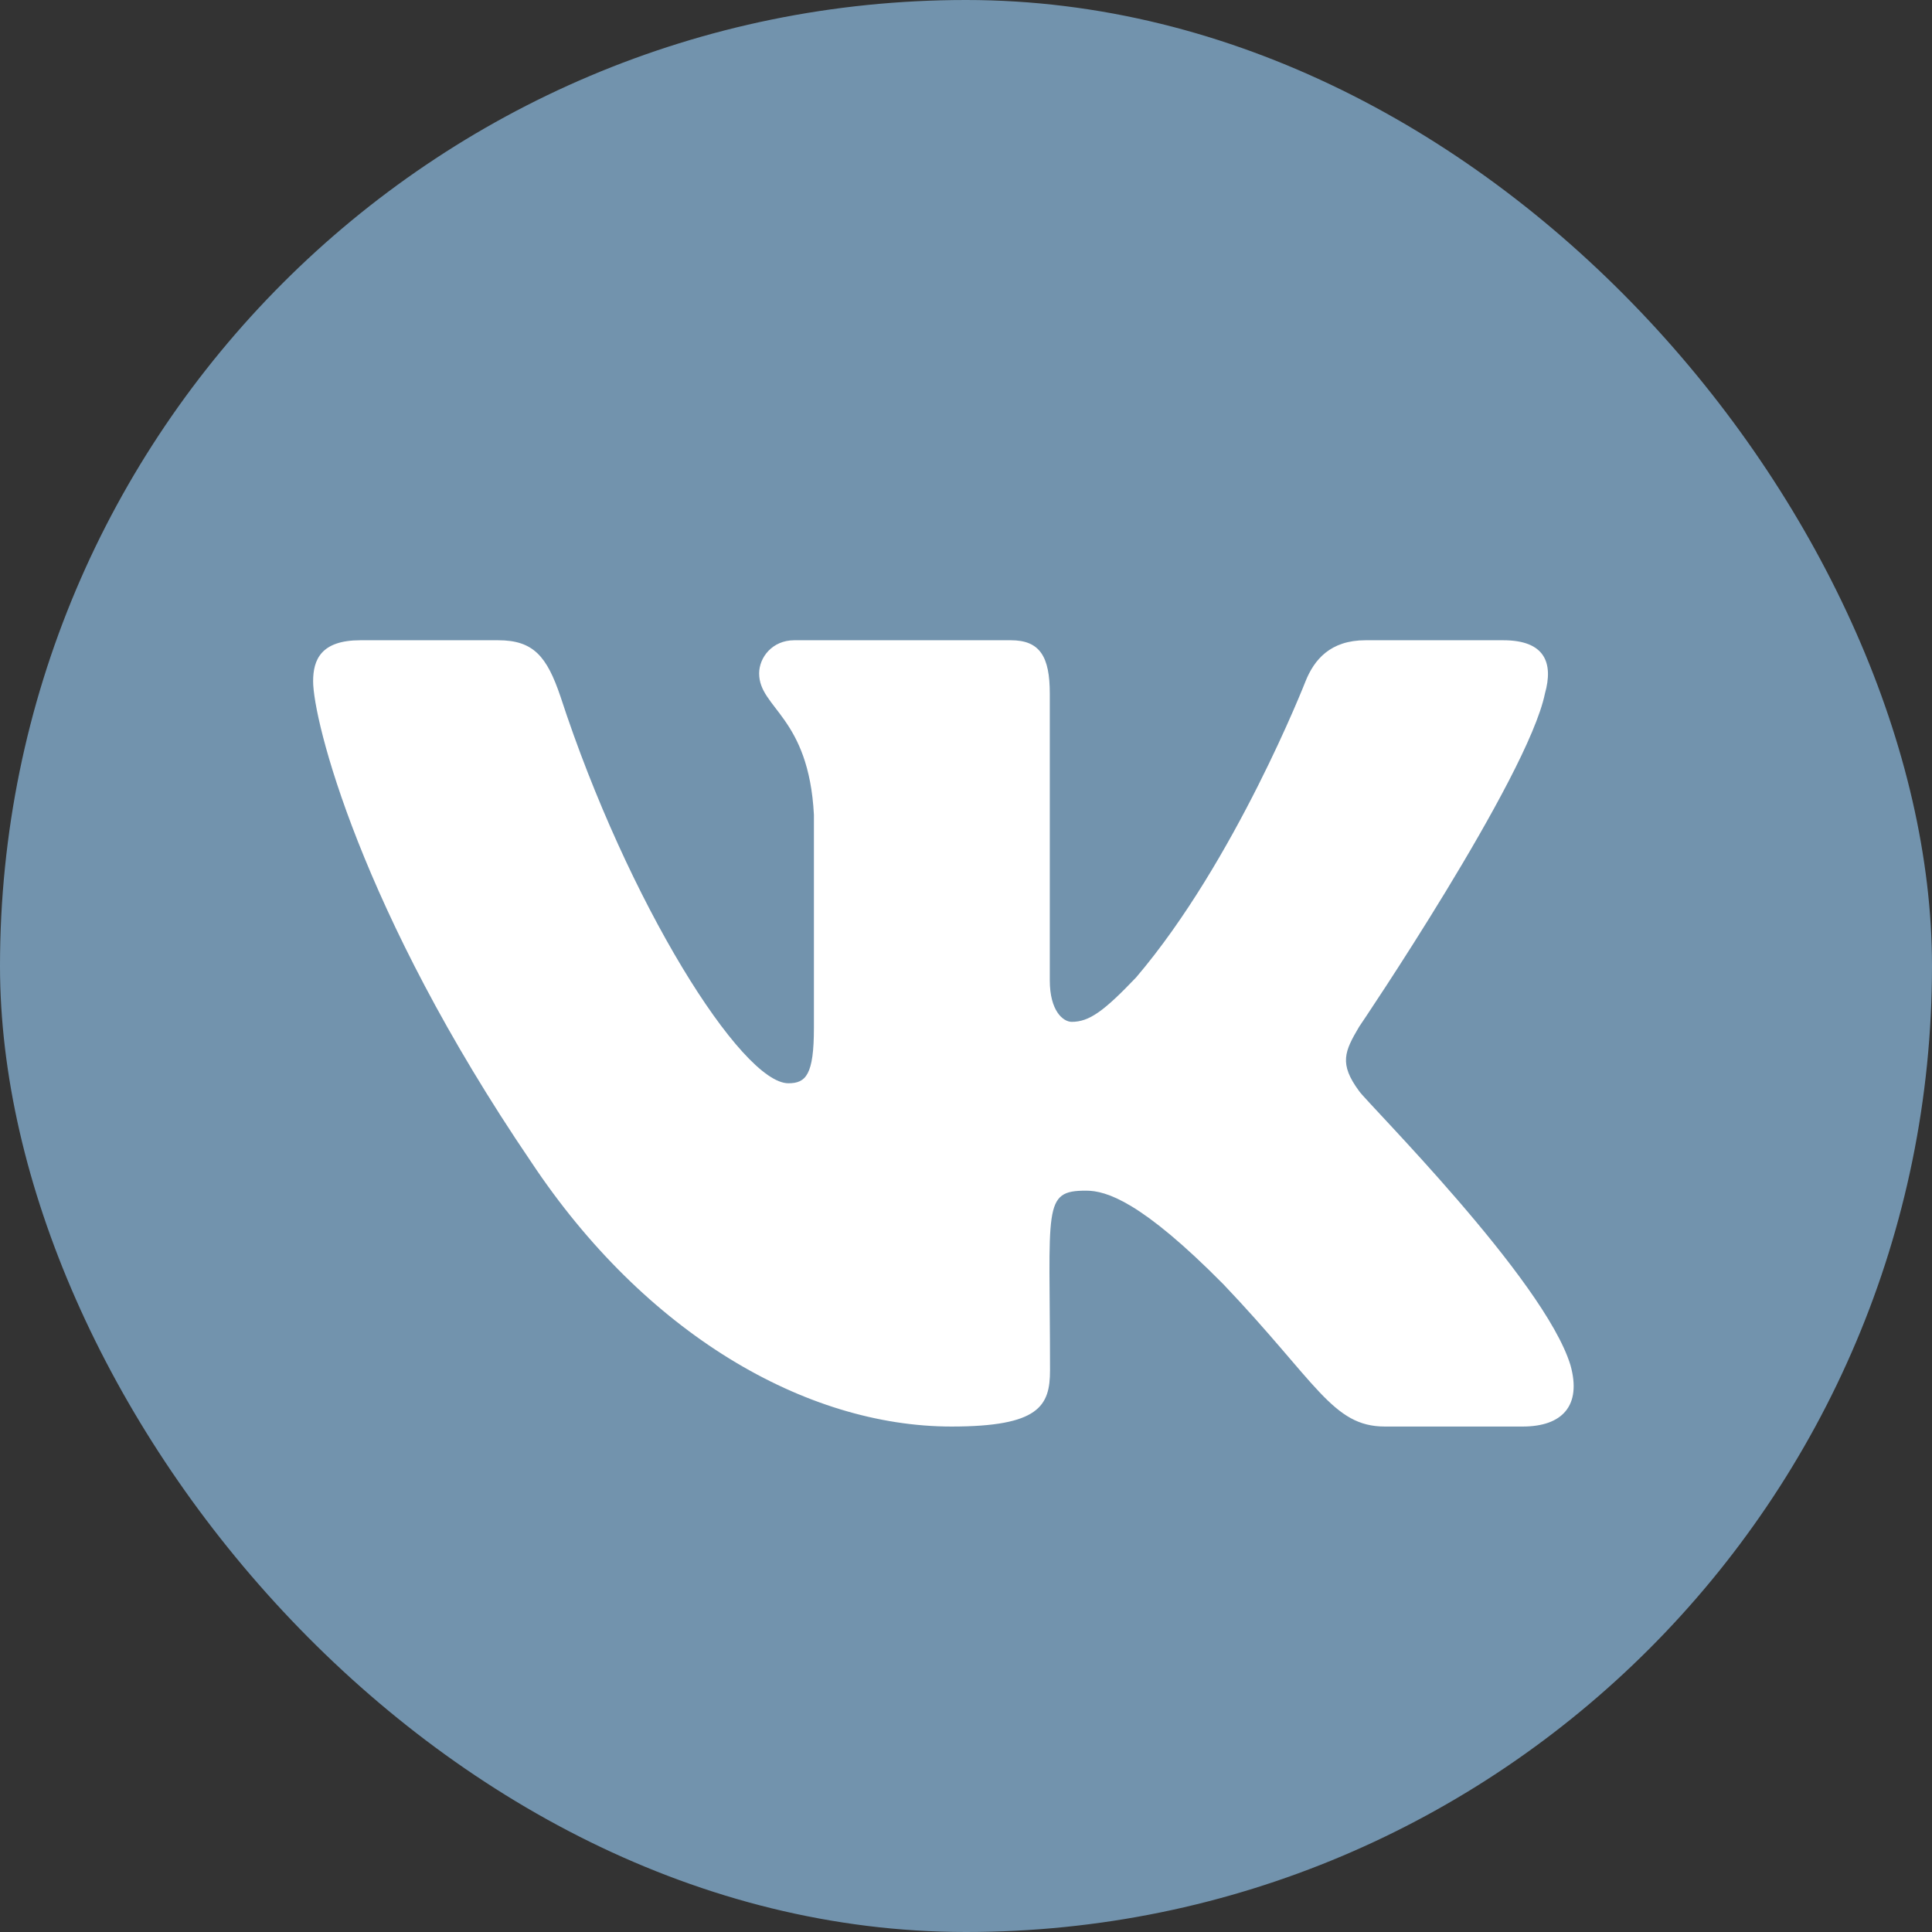
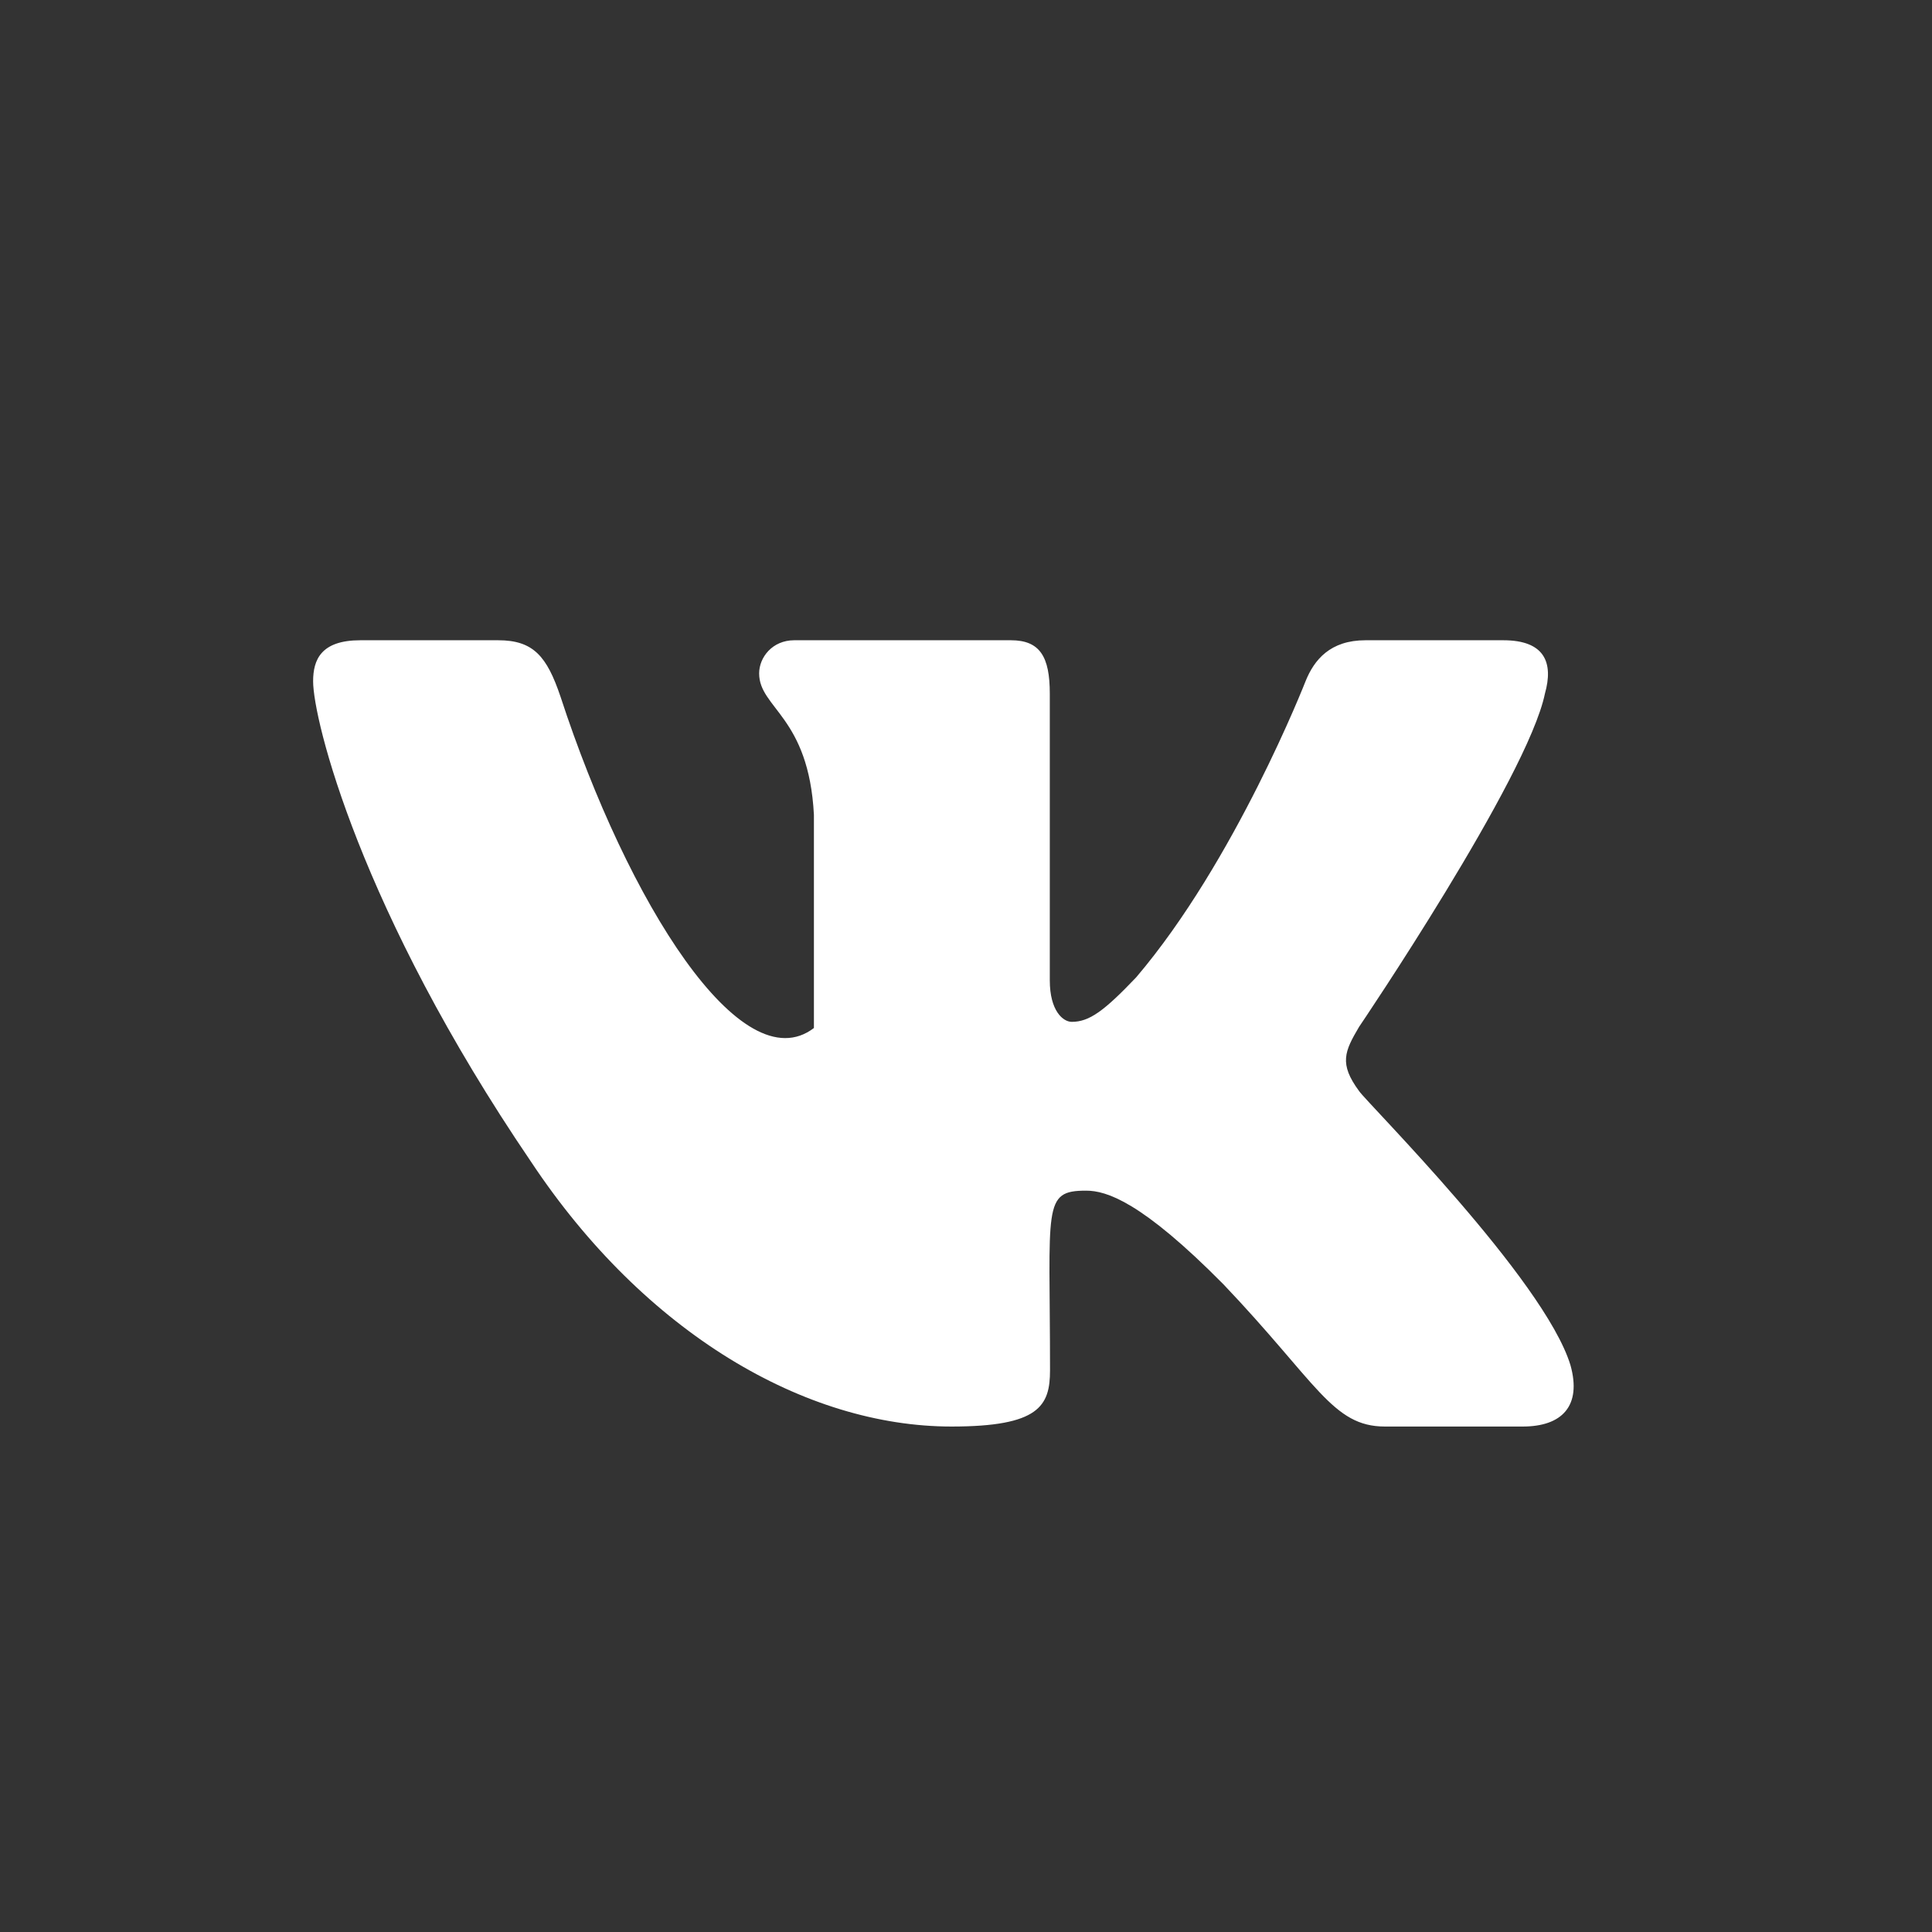
<svg xmlns="http://www.w3.org/2000/svg" width="43" height="43" viewBox="0 0 43 43" fill="none">
  <rect x="0" y="0" width="43" height="43" fill="#333333" stroke="none" />
-   <rect width="43" height="43" rx="21.5" fill="#7293AD" />
-   <path d="M34.385 15.437C34.578 14.753 34.385 14.25 33.458 14.25H30.391C29.609 14.25 29.25 14.682 29.057 15.163C29.057 15.163 27.495 19.161 25.287 21.753C24.573 22.502 24.245 22.743 23.854 22.743C23.662 22.743 23.365 22.502 23.365 21.819V15.437C23.365 14.616 23.146 14.25 22.5 14.25H17.677C17.188 14.25 16.896 14.633 16.896 14.988C16.896 15.765 18 15.945 18.115 18.133V22.88C18.115 23.919 17.938 24.11 17.547 24.11C16.505 24.11 13.974 20.096 12.474 15.502C12.172 14.611 11.875 14.25 11.088 14.25H8.021C7.146 14.25 6.969 14.682 6.969 15.163C6.969 16.016 8.01 20.255 11.818 25.855C14.354 29.677 17.927 31.75 21.177 31.75C23.13 31.75 23.37 31.291 23.37 30.498C23.37 26.845 23.193 26.5 24.172 26.5C24.625 26.5 25.406 26.741 27.229 28.584C29.312 30.771 29.656 31.75 30.823 31.75H33.891C34.766 31.75 35.208 31.291 34.953 30.383C34.37 28.474 30.427 24.548 30.25 24.285C29.797 23.673 29.927 23.399 30.25 22.852C30.255 22.847 34 17.312 34.385 15.437Z" fill="white" />
+   <path d="M34.385 15.437C34.578 14.753 34.385 14.25 33.458 14.25H30.391C29.609 14.25 29.25 14.682 29.057 15.163C29.057 15.163 27.495 19.161 25.287 21.753C24.573 22.502 24.245 22.743 23.854 22.743C23.662 22.743 23.365 22.502 23.365 21.819V15.437C23.365 14.616 23.146 14.25 22.5 14.25H17.677C17.188 14.25 16.896 14.633 16.896 14.988C16.896 15.765 18 15.945 18.115 18.133V22.88C16.505 24.11 13.974 20.096 12.474 15.502C12.172 14.611 11.875 14.25 11.088 14.25H8.021C7.146 14.25 6.969 14.682 6.969 15.163C6.969 16.016 8.01 20.255 11.818 25.855C14.354 29.677 17.927 31.75 21.177 31.75C23.13 31.75 23.37 31.291 23.37 30.498C23.37 26.845 23.193 26.5 24.172 26.5C24.625 26.5 25.406 26.741 27.229 28.584C29.312 30.771 29.656 31.75 30.823 31.75H33.891C34.766 31.75 35.208 31.291 34.953 30.383C34.37 28.474 30.427 24.548 30.25 24.285C29.797 23.673 29.927 23.399 30.25 22.852C30.255 22.847 34 17.312 34.385 15.437Z" fill="white" />
</svg>